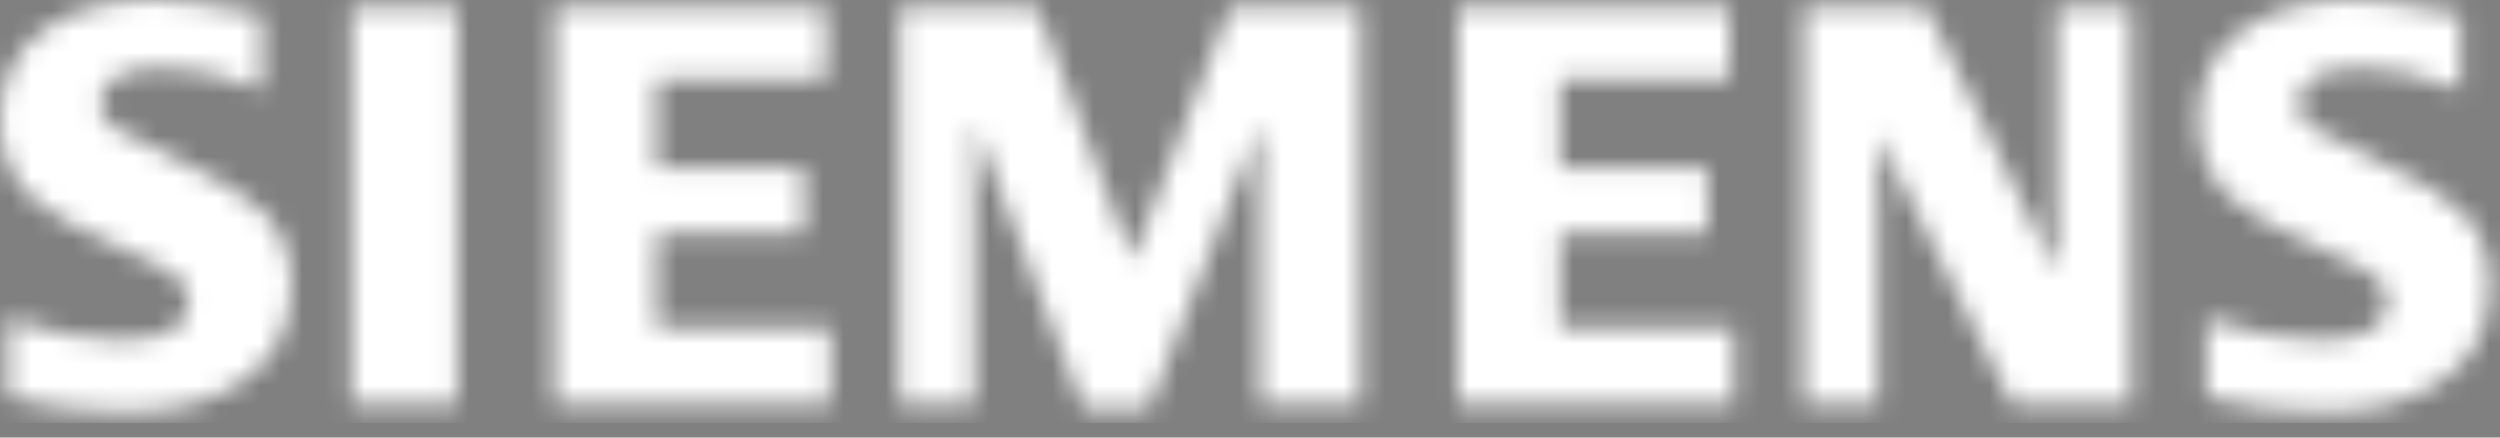
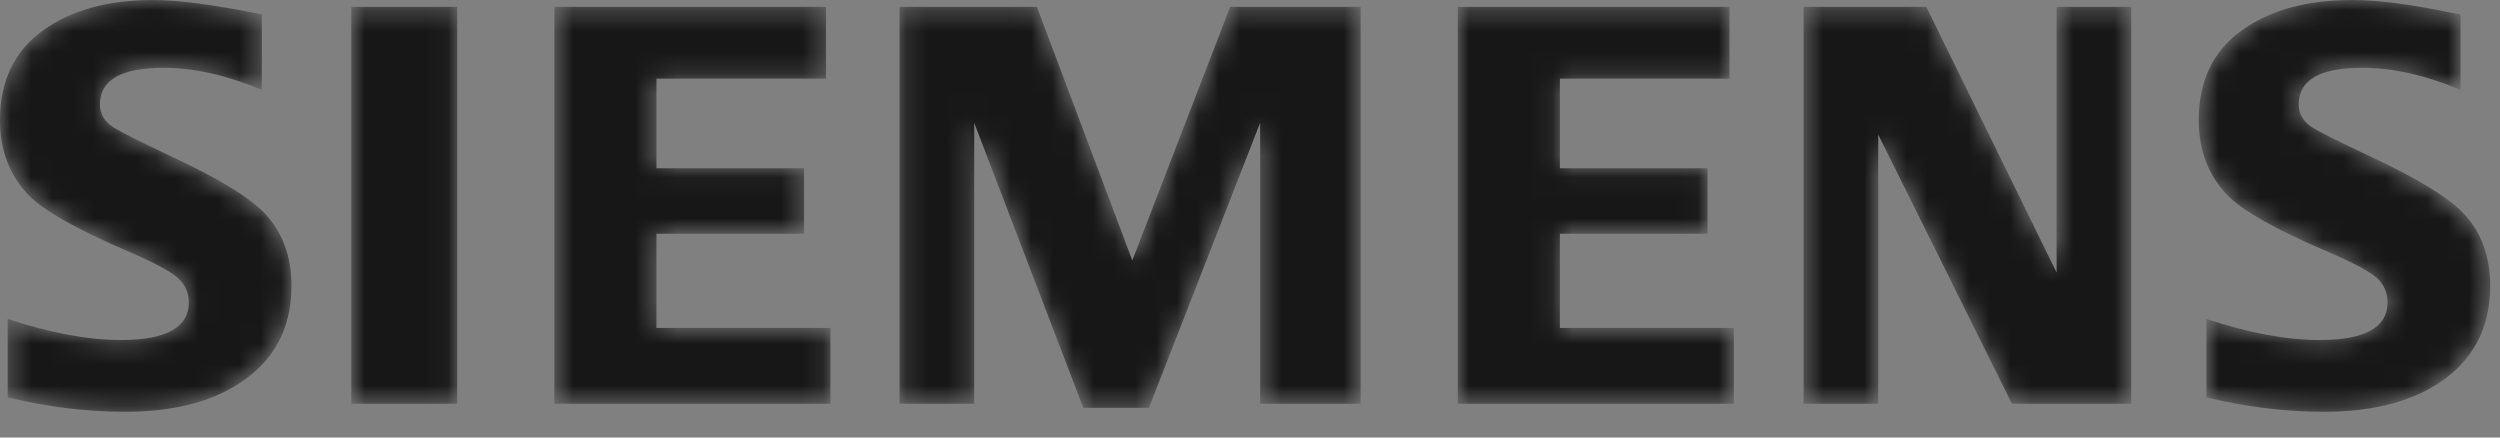
<svg xmlns="http://www.w3.org/2000/svg" width="120" height="21" viewBox="0 0 120 21" fill="none">
  <rect x="0" y="0" width="120" height="21" fill="#808080" stroke="none" />
  <mask id="mask0_1936_47" style="mask-type:alpha" maskUnits="userSpaceOnUse" x="0" y="0" width="120" height="20">
    <path d="M7.357 0C8.558 0 10.295 0.231 12.567 0.694V4.313C10.876 3.606 9.307 3.254 7.857 3.254C5.816 3.254 4.795 3.84 4.795 5.016C4.795 5.456 5 5.814 5.412 6.092C5.755 6.317 6.698 6.792 8.241 7.519C10.462 8.551 11.941 9.448 12.677 10.211C13.552 11.117 13.99 12.288 13.99 13.724C13.99 15.788 13.132 17.362 11.417 18.447C10.028 19.327 8.227 19.765 6.015 19.765C4.147 19.765 2.264 19.535 0.369 19.072V15.31C2.415 15.984 4.226 16.321 5.801 16.321C7.975 16.321 9.063 15.719 9.063 14.517C9.063 14.069 8.905 13.692 8.587 13.387C8.263 13.064 7.432 12.616 6.097 12.041C3.701 11.01 2.139 10.131 1.413 9.404C0.471 8.444 0 7.234 0 5.772C0 3.888 0.686 2.453 2.057 1.466C3.413 0.488 5.179 0 7.357 0ZM112.899 0C114.124 0 115.711 0.203 117.657 0.612L118.107 0.694V4.313C116.416 3.606 114.842 3.254 113.385 3.254C111.35 3.254 110.336 3.84 110.336 5.016C110.336 5.456 110.541 5.814 110.951 6.092C111.278 6.308 112.225 6.784 113.794 7.519C115.998 8.551 117.474 9.448 118.217 10.211C119.092 11.117 119.529 12.288 119.529 13.724C119.529 15.788 118.676 17.362 116.97 18.447C115.573 19.327 113.768 19.765 111.556 19.765C109.686 19.765 107.802 19.535 105.909 19.072V15.31C107.938 15.984 109.748 16.321 111.342 16.321C113.516 16.321 114.602 15.719 114.602 14.517C114.602 14.069 114.448 13.692 114.142 13.387C113.816 13.064 112.981 12.616 111.638 12.041C109.25 11.019 107.686 10.14 106.953 9.404C106.011 8.453 105.541 7.238 105.541 5.759C105.541 3.884 106.226 2.453 107.598 1.466C108.953 0.488 110.72 0 112.899 0ZM49.772 0.331L54.352 12.502L59.047 0.331H65.31V19.38H60.488V5.893L55.15 19.573H51.998L46.762 5.893V19.38H43.179V0.331H49.772ZM21.946 0.331V19.38H16.861V0.331H21.946ZM39.65 0.331V3.777H31.51V8.078H38.596V11.22H31.51V15.741H39.86V19.38H26.609V0.331H39.65ZM83.015 0.331V3.777H74.875V8.078H81.961V11.22H74.875V15.741H83.226V19.38H69.974V0.331H83.015ZM92.465 0.331L98.717 13.083V0.331H102.299V19.38H96.573L90.155 6.457V19.38H86.572V0.331H92.465Z" fill="white" />
  </mask>
  <g mask="url(#mask0_1936_47)">
    <path d="M7.357 0C8.558 0 10.295 0.231 12.567 0.694V4.313C10.876 3.606 9.307 3.254 7.857 3.254C5.816 3.254 4.795 3.84 4.795 5.016C4.795 5.456 5 5.814 5.412 6.092C5.755 6.317 6.698 6.792 8.241 7.519C10.462 8.551 11.941 9.448 12.677 10.211C13.552 11.117 13.99 12.288 13.99 13.724C13.99 15.788 13.132 17.362 11.417 18.447C10.028 19.327 8.227 19.765 6.015 19.765C4.147 19.765 2.264 19.535 0.369 19.072V15.31C2.415 15.984 4.226 16.321 5.801 16.321C7.975 16.321 9.063 15.719 9.063 14.517C9.063 14.069 8.905 13.692 8.587 13.387C8.263 13.064 7.432 12.616 6.097 12.041C3.701 11.01 2.139 10.131 1.413 9.404C0.471 8.444 0 7.234 0 5.772C0 3.888 0.686 2.453 2.057 1.466C3.413 0.488 5.179 0 7.357 0ZM112.899 0C114.124 0 115.711 0.203 117.657 0.612L118.107 0.694V4.313C116.416 3.606 114.842 3.254 113.385 3.254C111.35 3.254 110.336 3.84 110.336 5.016C110.336 5.456 110.541 5.814 110.951 6.092C111.278 6.308 112.225 6.784 113.794 7.519C115.998 8.551 117.474 9.448 118.217 10.211C119.092 11.117 119.529 12.288 119.529 13.724C119.529 15.788 118.676 17.362 116.97 18.447C115.573 19.327 113.768 19.765 111.556 19.765C109.686 19.765 107.802 19.535 105.909 19.072V15.31C107.938 15.984 109.748 16.321 111.342 16.321C113.516 16.321 114.602 15.719 114.602 14.517C114.602 14.069 114.448 13.692 114.142 13.387C113.816 13.064 112.981 12.616 111.638 12.041C109.25 11.019 107.686 10.14 106.953 9.404C106.011 8.453 105.541 7.238 105.541 5.759C105.541 3.884 106.226 2.453 107.598 1.466C108.953 0.488 110.72 0 112.899 0ZM49.772 0.331L54.352 12.502L59.047 0.331H65.31V19.38H60.488V5.893L55.15 19.573H51.998L46.762 5.893V19.38H43.179V0.331H49.772ZM21.946 0.331V19.38H16.861V0.331H21.946ZM39.65 0.331V3.777H31.51V8.078H38.596V11.22H31.51V15.741H39.86V19.38H26.609V0.331H39.65ZM83.015 0.331V3.777H74.875V8.078H81.961V11.22H74.875V15.741H83.226V19.38H69.974V0.331H83.015ZM92.465 0.331L98.717 13.083V0.331H102.299V19.38H96.573L90.155 6.457V19.38H86.572V0.331H92.465Z" fill="#171717" />
-     <path d="M120 0H0V20.308H120V0Z" fill="white" />
  </g>
</svg>